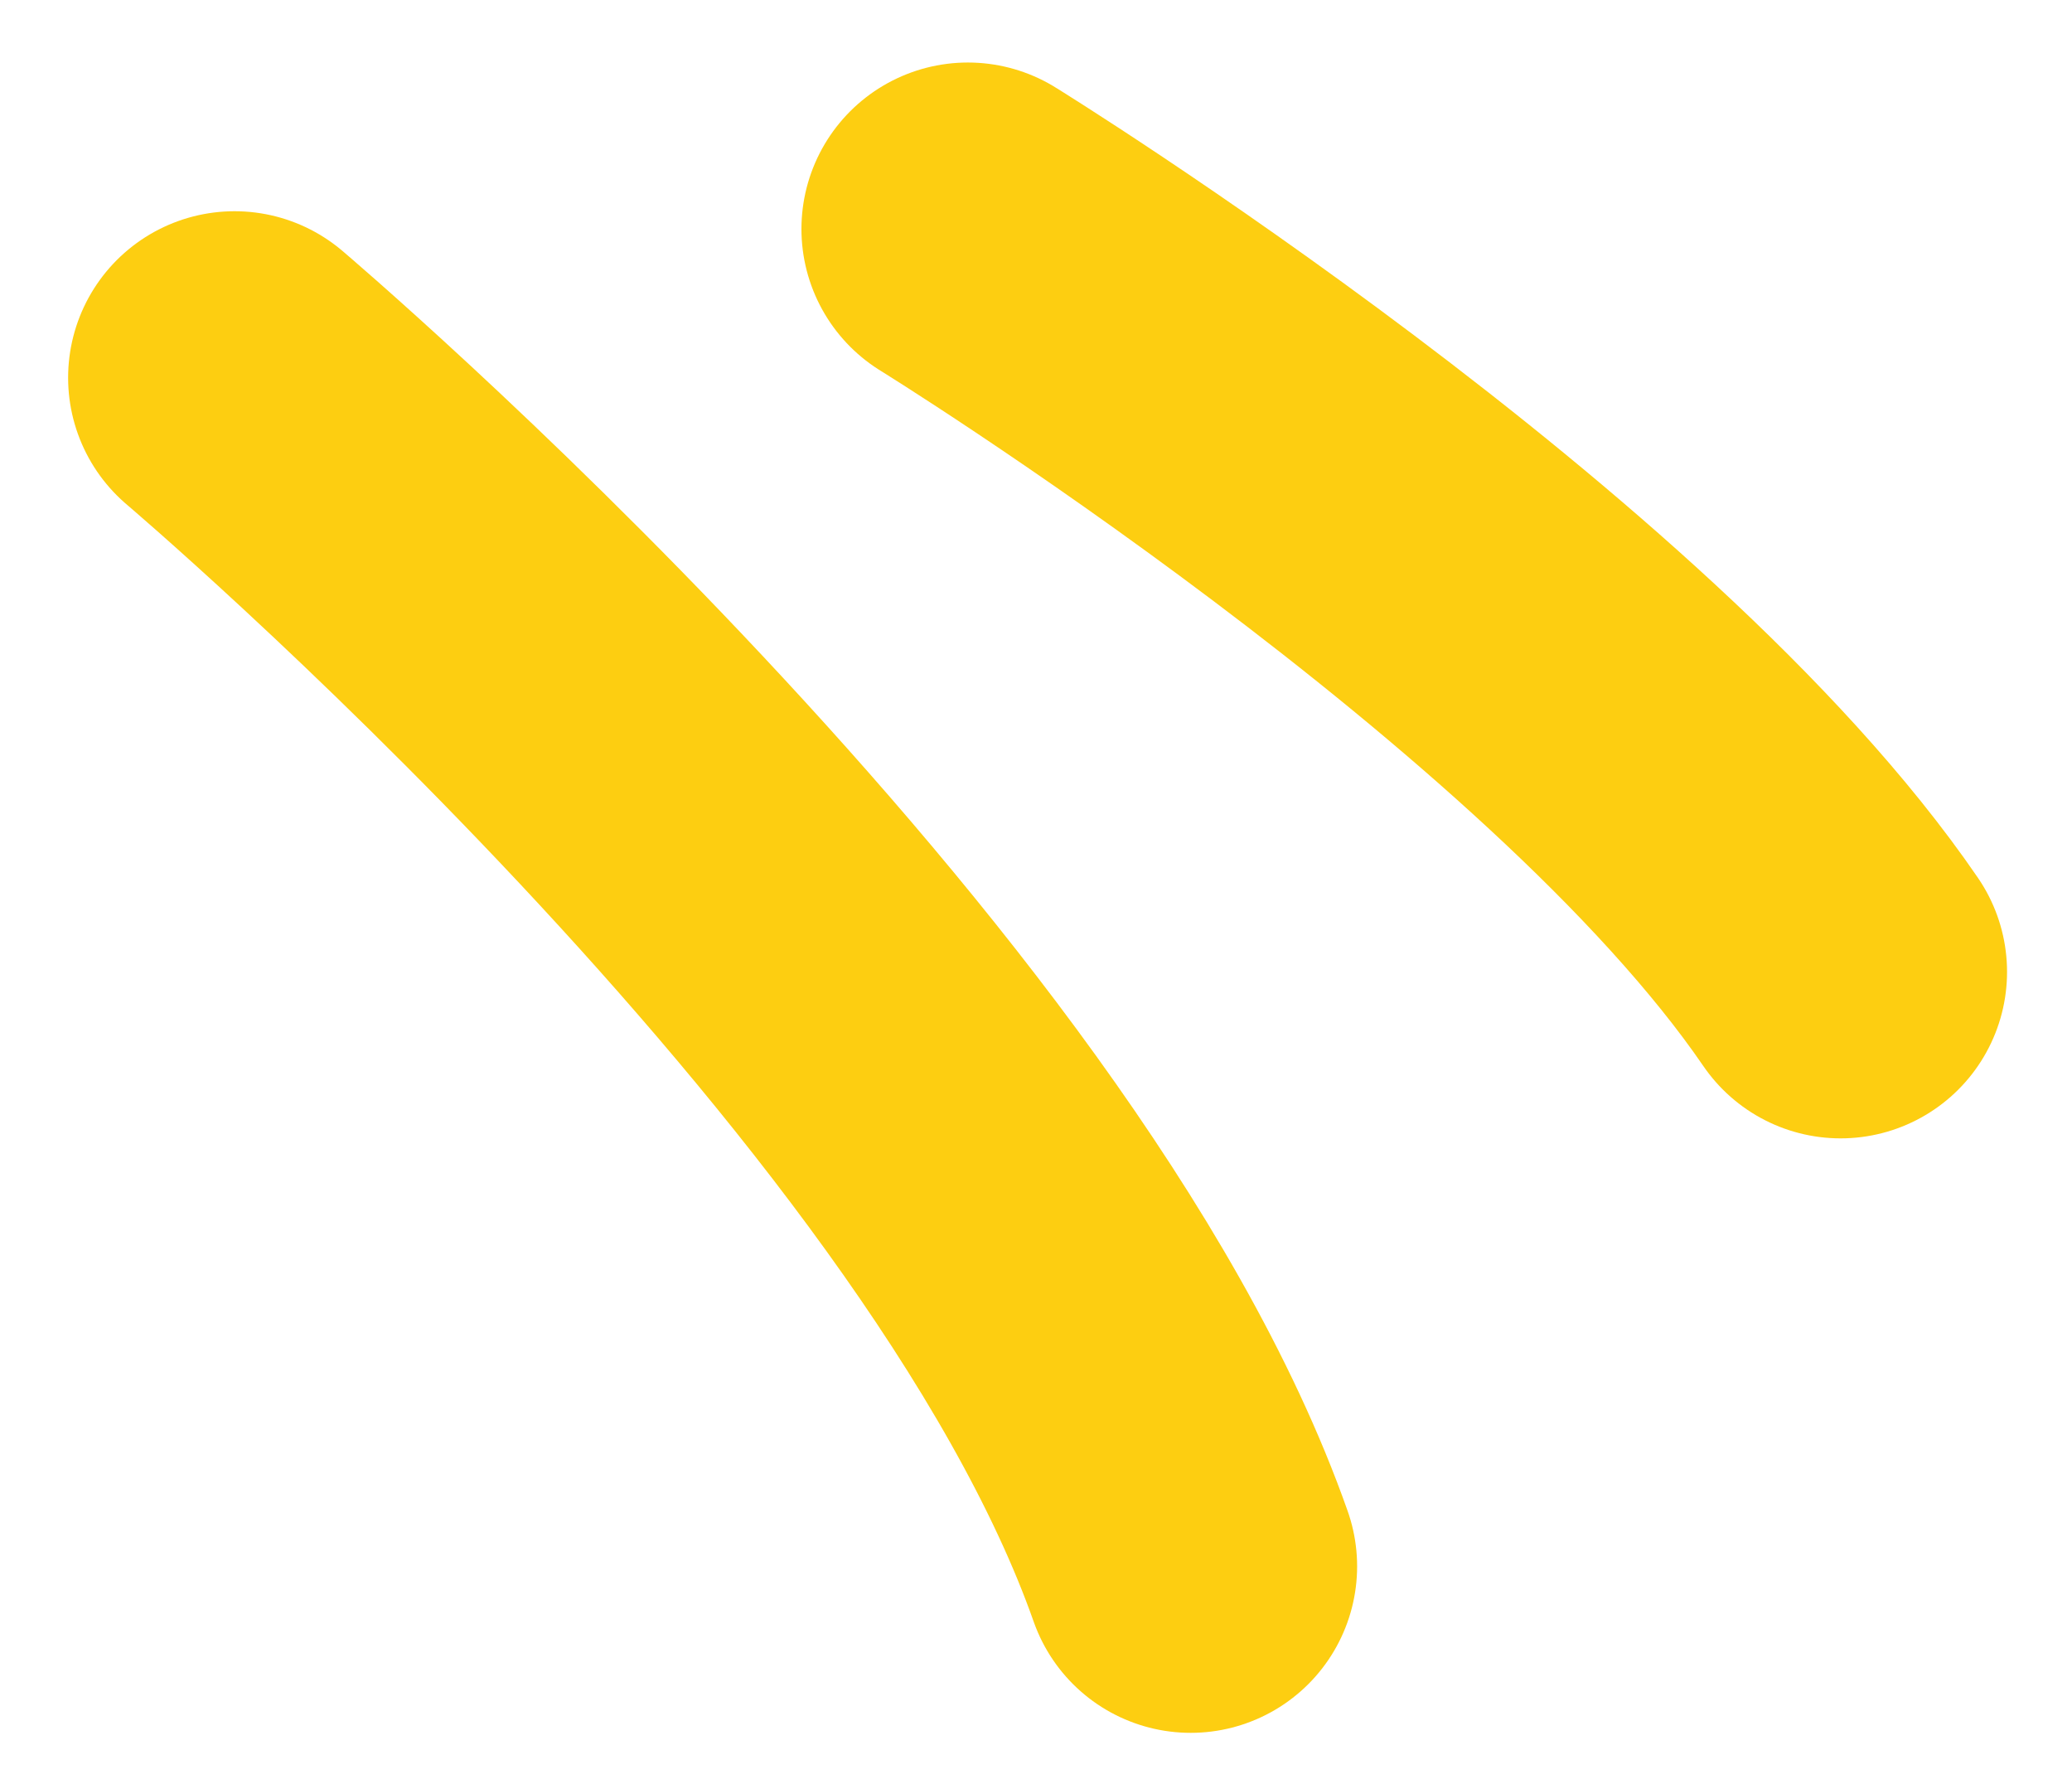
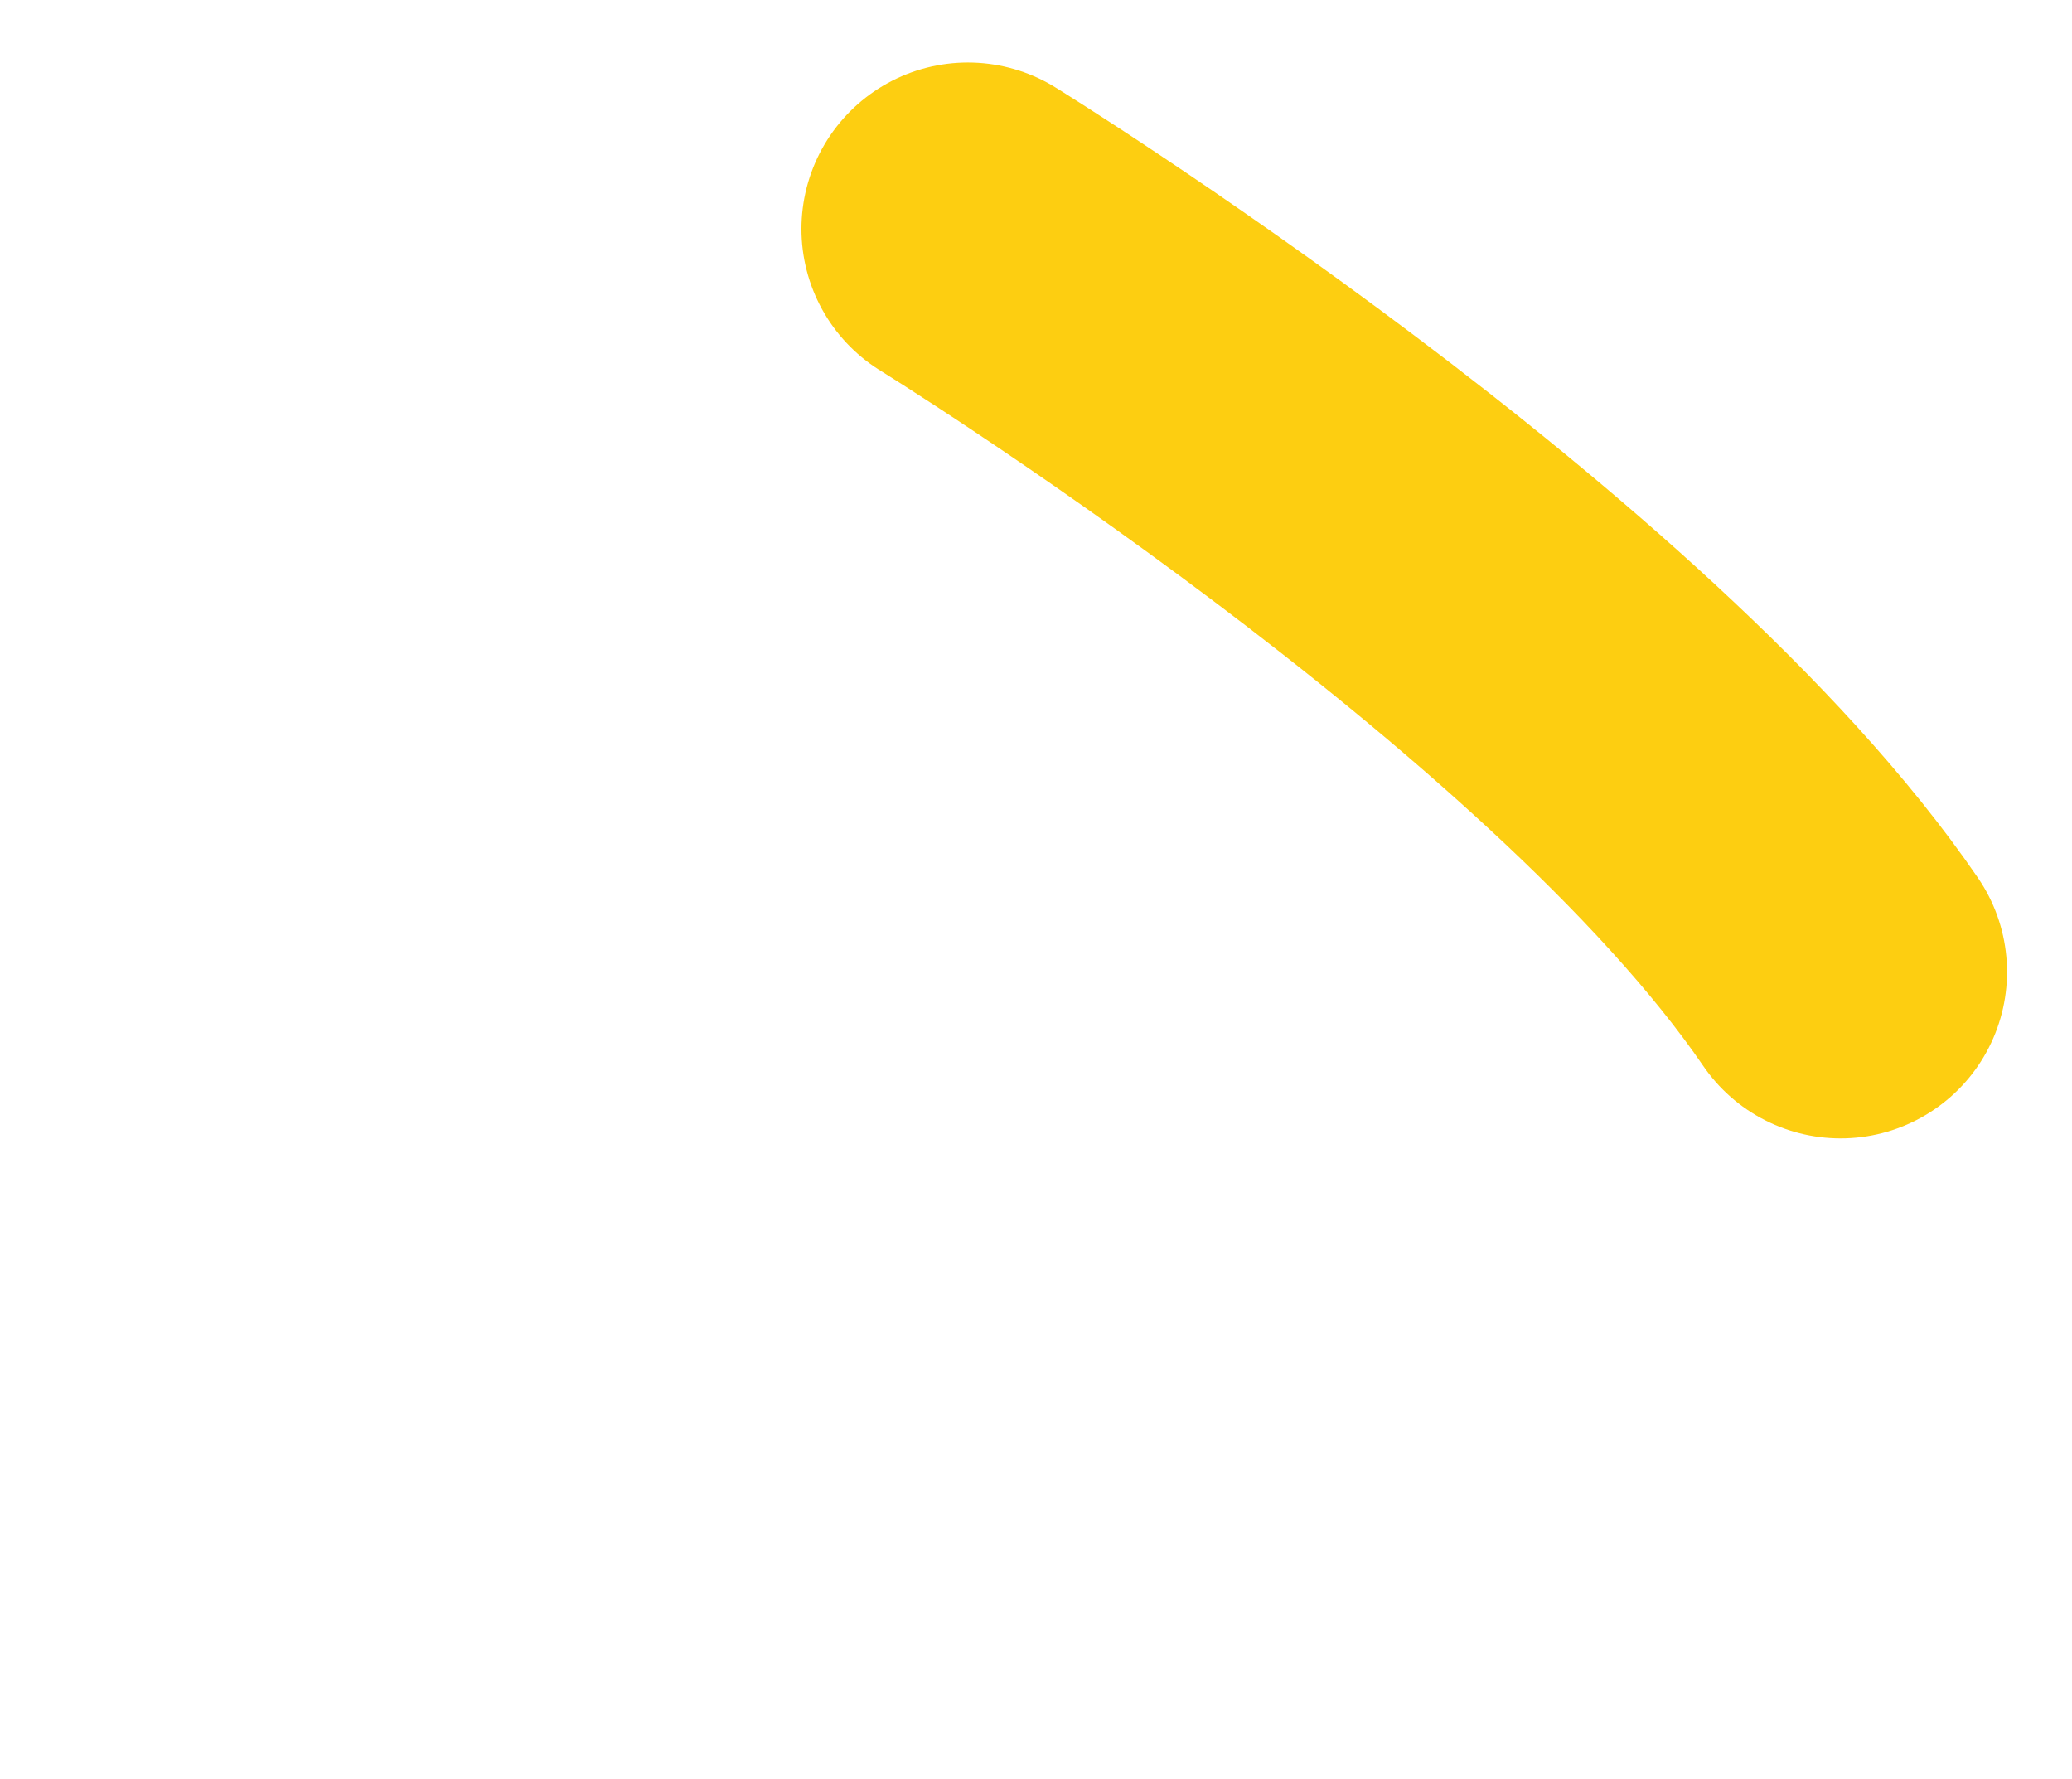
<svg xmlns="http://www.w3.org/2000/svg" width="49.794" height="42.735" viewBox="0 0 49.794 42.735">
  <g id="Group_108355" data-name="Group 108355" transform="translate(-1121.976 -2606.836)">
-     <path id="Path_44702" data-name="Path 44702" d="M951.566,549.54s15.618-18.417,28.559-22.977" transform="translate(1677.153 1664.345) rotate(90)" fill="rgba(0,0,0,0)" stroke="#fdce11" stroke-linecap="round" stroke-linejoin="round" stroke-width="8" />
    <path id="Path_44704" data-name="Path 44704" d="M941.9,595.243s9.37-15.172,17.849-20.973" transform="translate(1740.479 1670.438) rotate(90)" fill="rgba(0,0,0,0)" stroke="#fdce11" stroke-linecap="round" stroke-linejoin="round" stroke-width="8" />
  </g>
</svg>